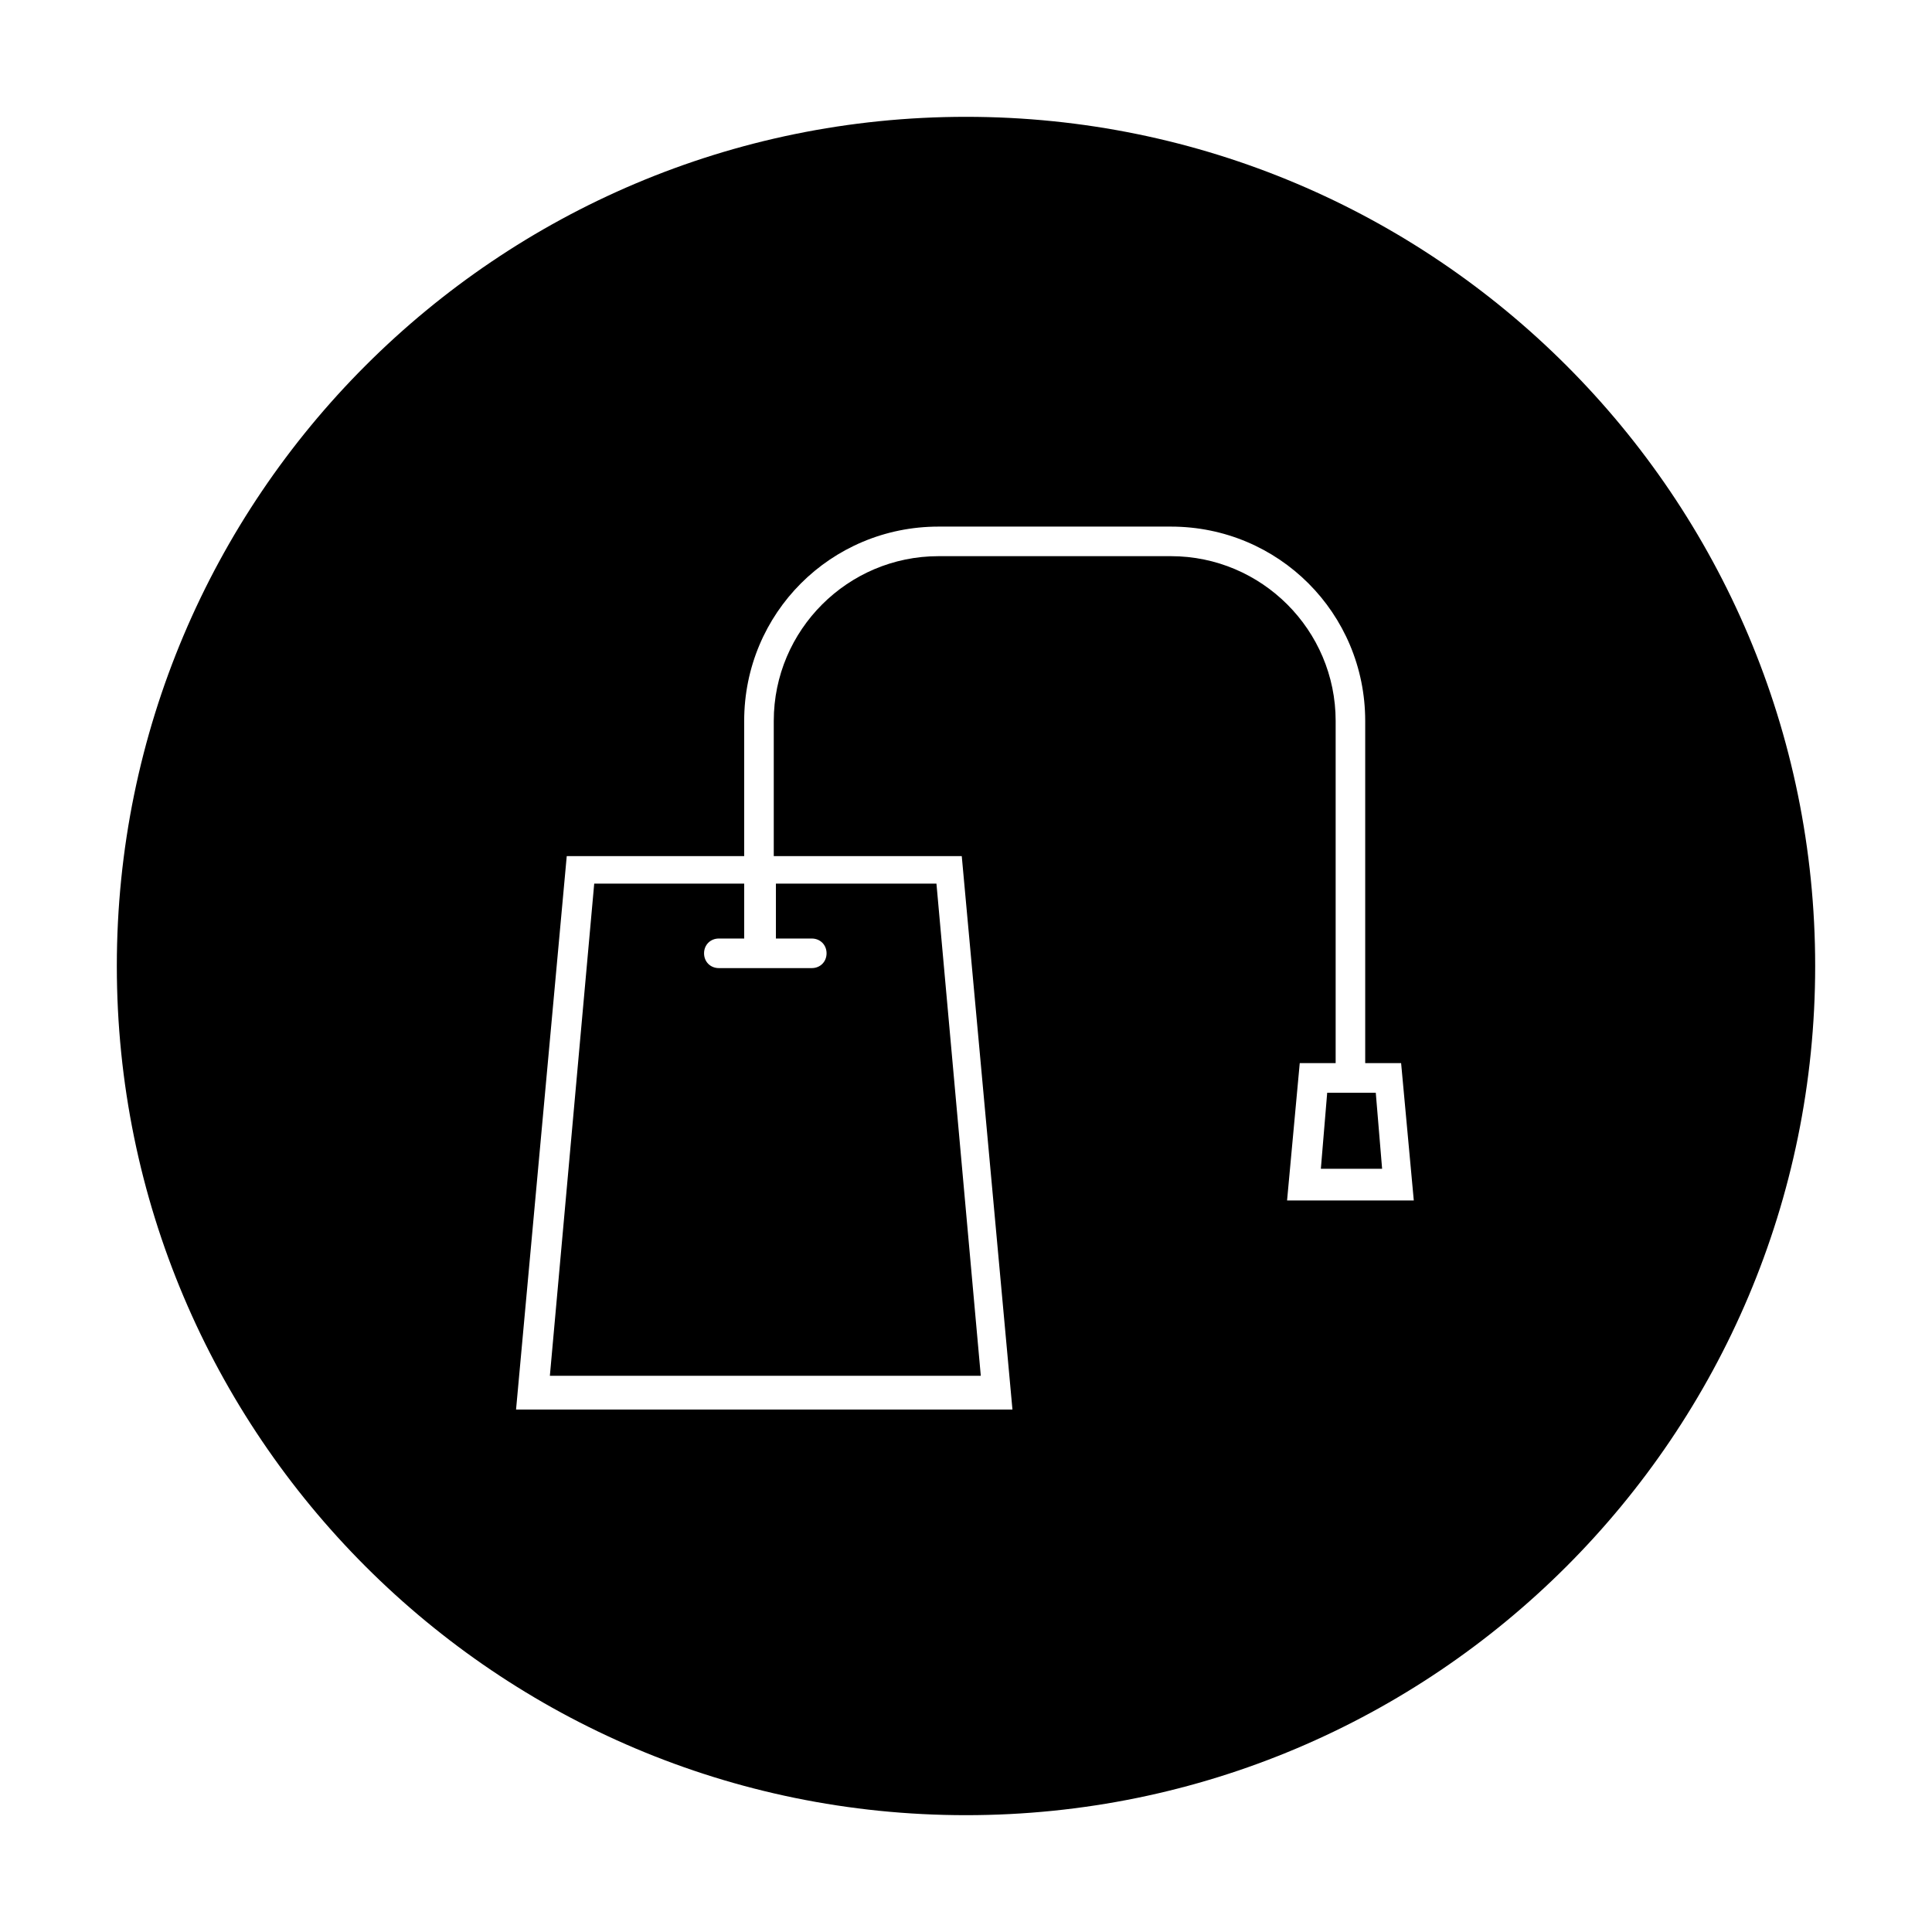
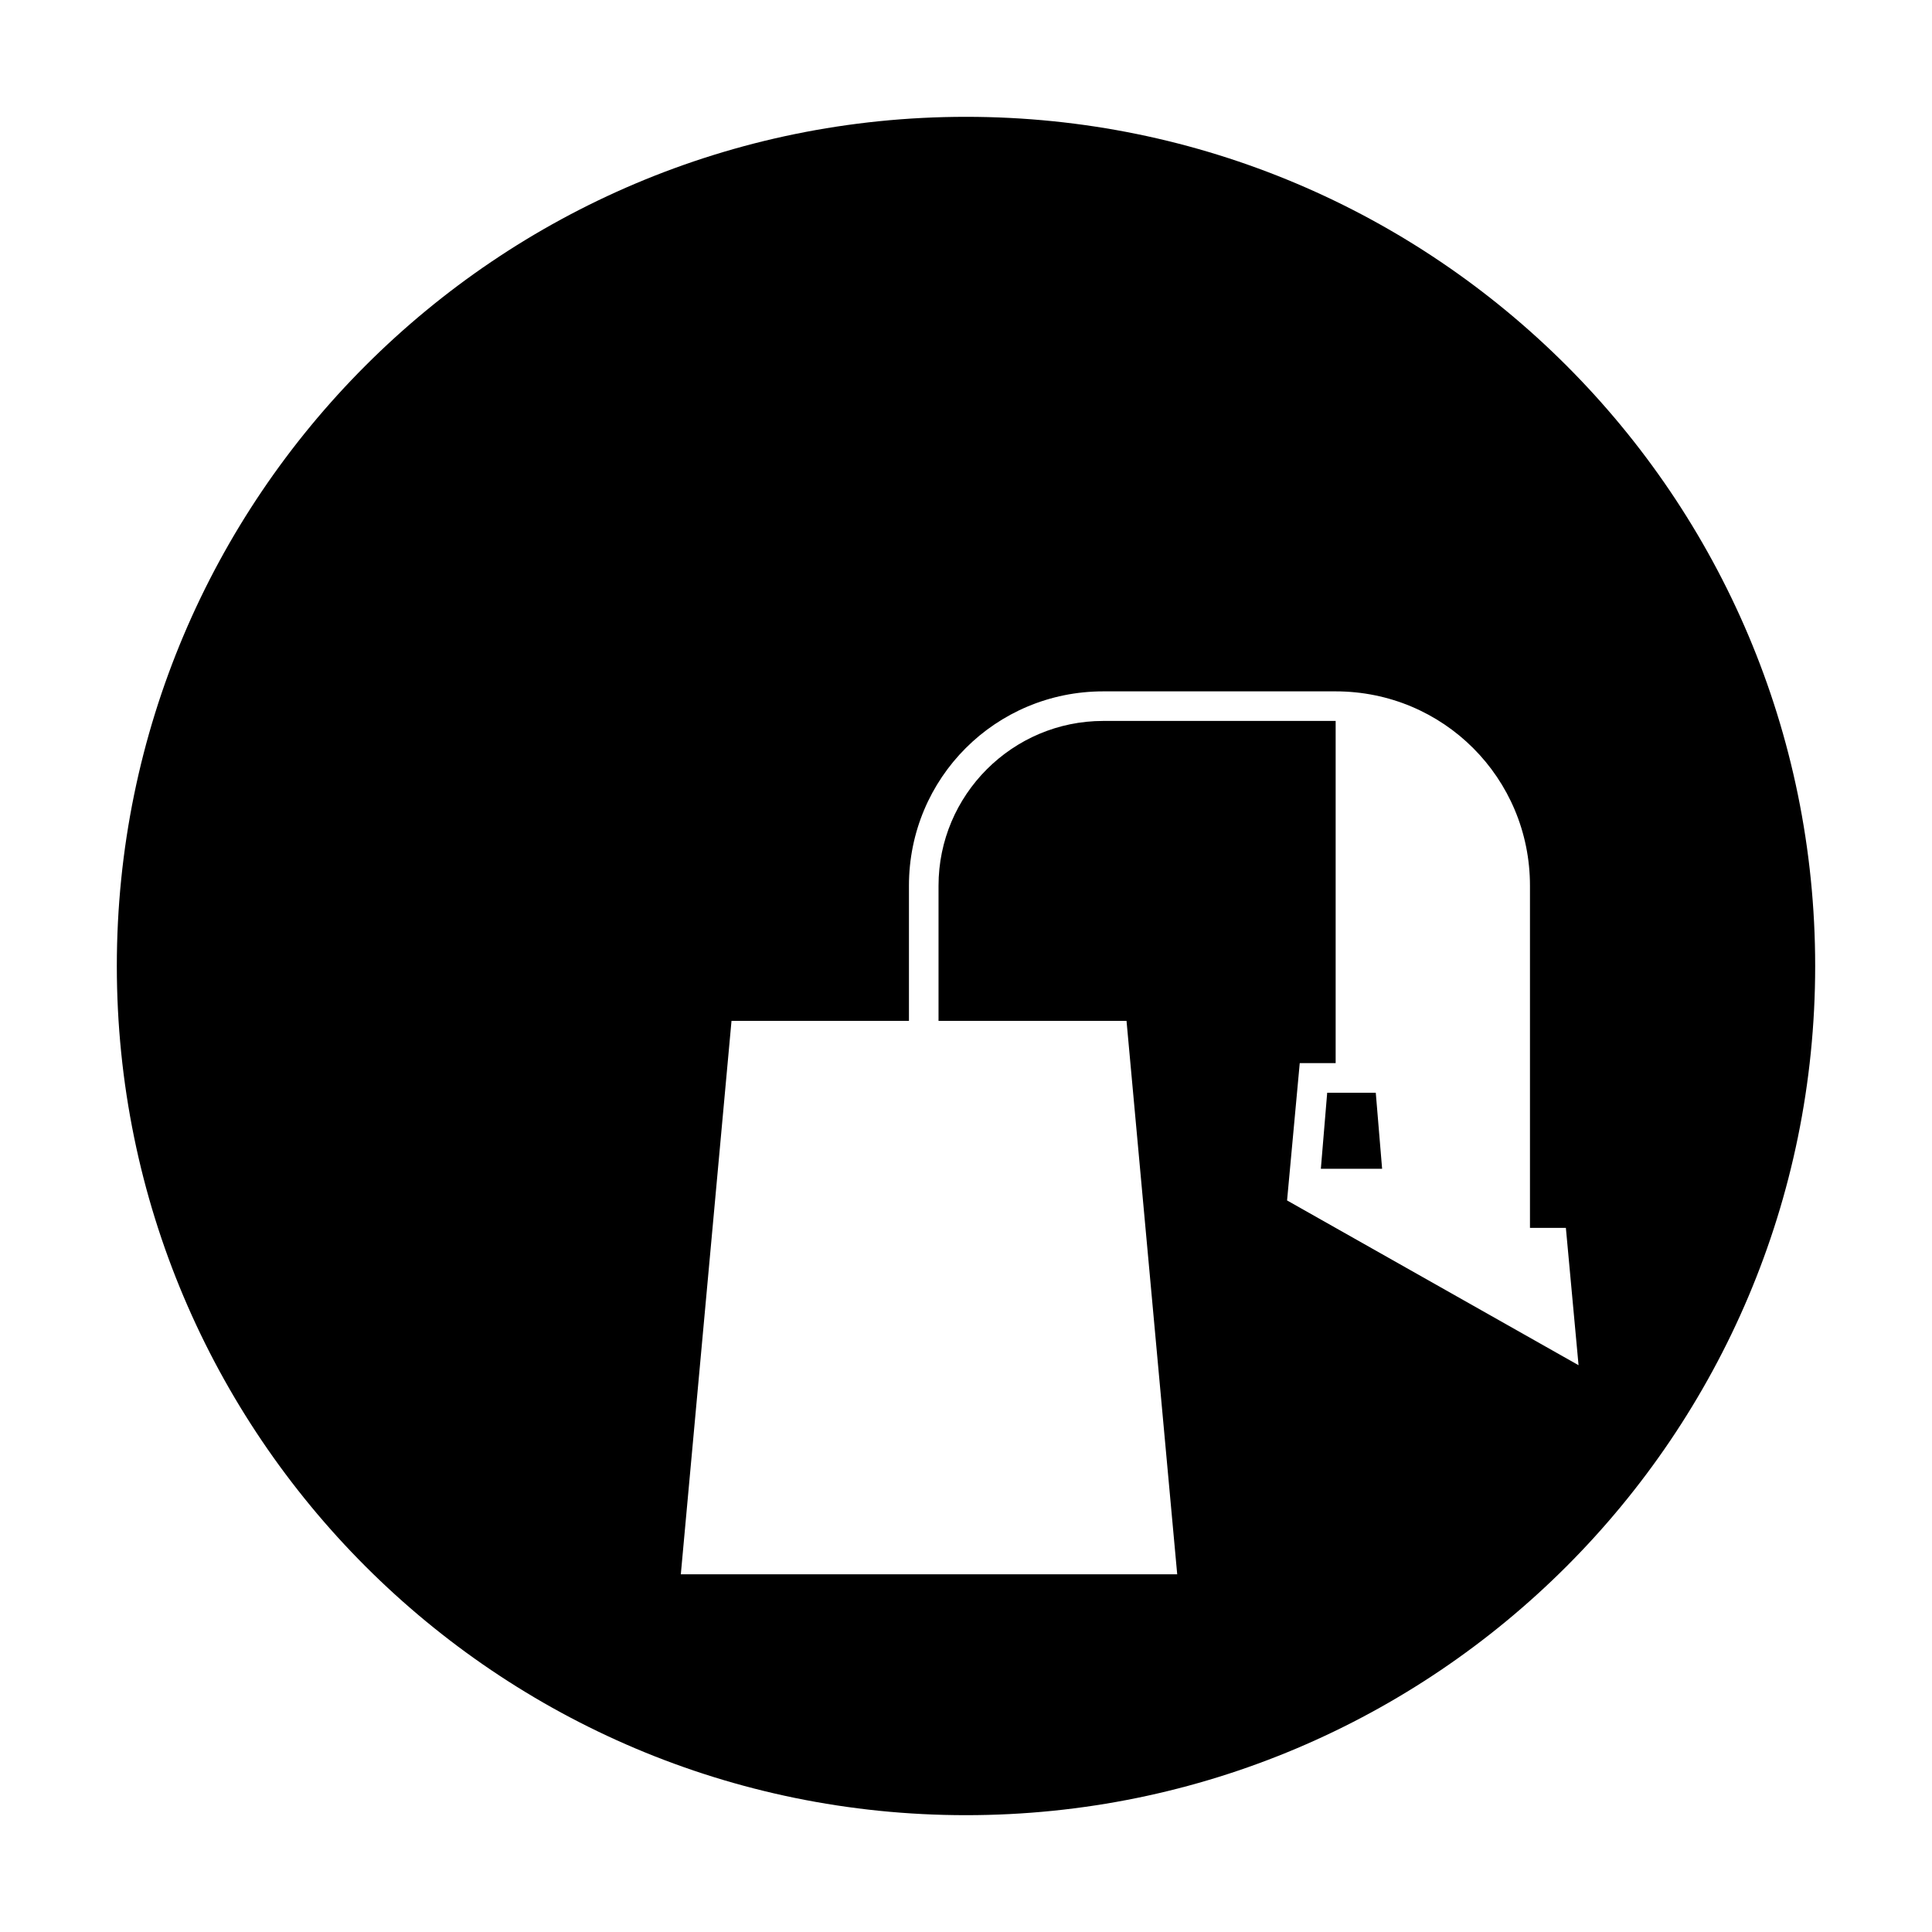
<svg xmlns="http://www.w3.org/2000/svg" fill="#000000" width="800px" height="800px" version="1.1" viewBox="144 144 512 512">
  <g>
-     <path d="m359.13 392.72c2.238 0 3.918 1.68 3.918 3.918s-1.68 3.918-3.918 3.918h-24.629c-2.238 0-3.918-1.68-3.918-3.918s1.68-3.918 3.918-3.918h6.719v-14.555h-39.746l-11.754 130.43h114.2l-11.754-130.43h-42.543v14.555z" />
    <path d="m495.72 433.59-1.68 20.152h16.234l-1.68-20.152z" />
-     <path d="m400 174.96c-124.27 0-225.04 100.76-225.04 225.04s100.76 225.04 225.04 225.04 225.04-100.76 225.04-225.04-100.76-225.04-225.04-225.04zm85.086 287.17 3.359-36.387h9.516v-90.688c0-24.07-19.594-43.664-43.664-43.664h-61.578c-24.07 0-43.664 19.594-43.664 43.664v35.828h49.82l13.434 146.66h-131.55l13.434-146.66h47.023v-35.828c0-28.551 22.953-51.5 51.5-51.5h61.578c28.551 0 51.5 22.953 51.5 51.5v90.688h9.516l3.359 36.387z" />
+     <path d="m400 174.96c-124.27 0-225.04 100.76-225.04 225.04s100.76 225.04 225.04 225.04 225.04-100.76 225.04-225.04-100.76-225.04-225.04-225.04zm85.086 287.17 3.359-36.387h9.516v-90.688h-61.578c-24.07 0-43.664 19.594-43.664 43.664v35.828h49.82l13.434 146.66h-131.55l13.434-146.66h47.023v-35.828c0-28.551 22.953-51.5 51.5-51.5h61.578c28.551 0 51.5 22.953 51.5 51.5v90.688h9.516l3.359 36.387z" />
  </g>
</svg>